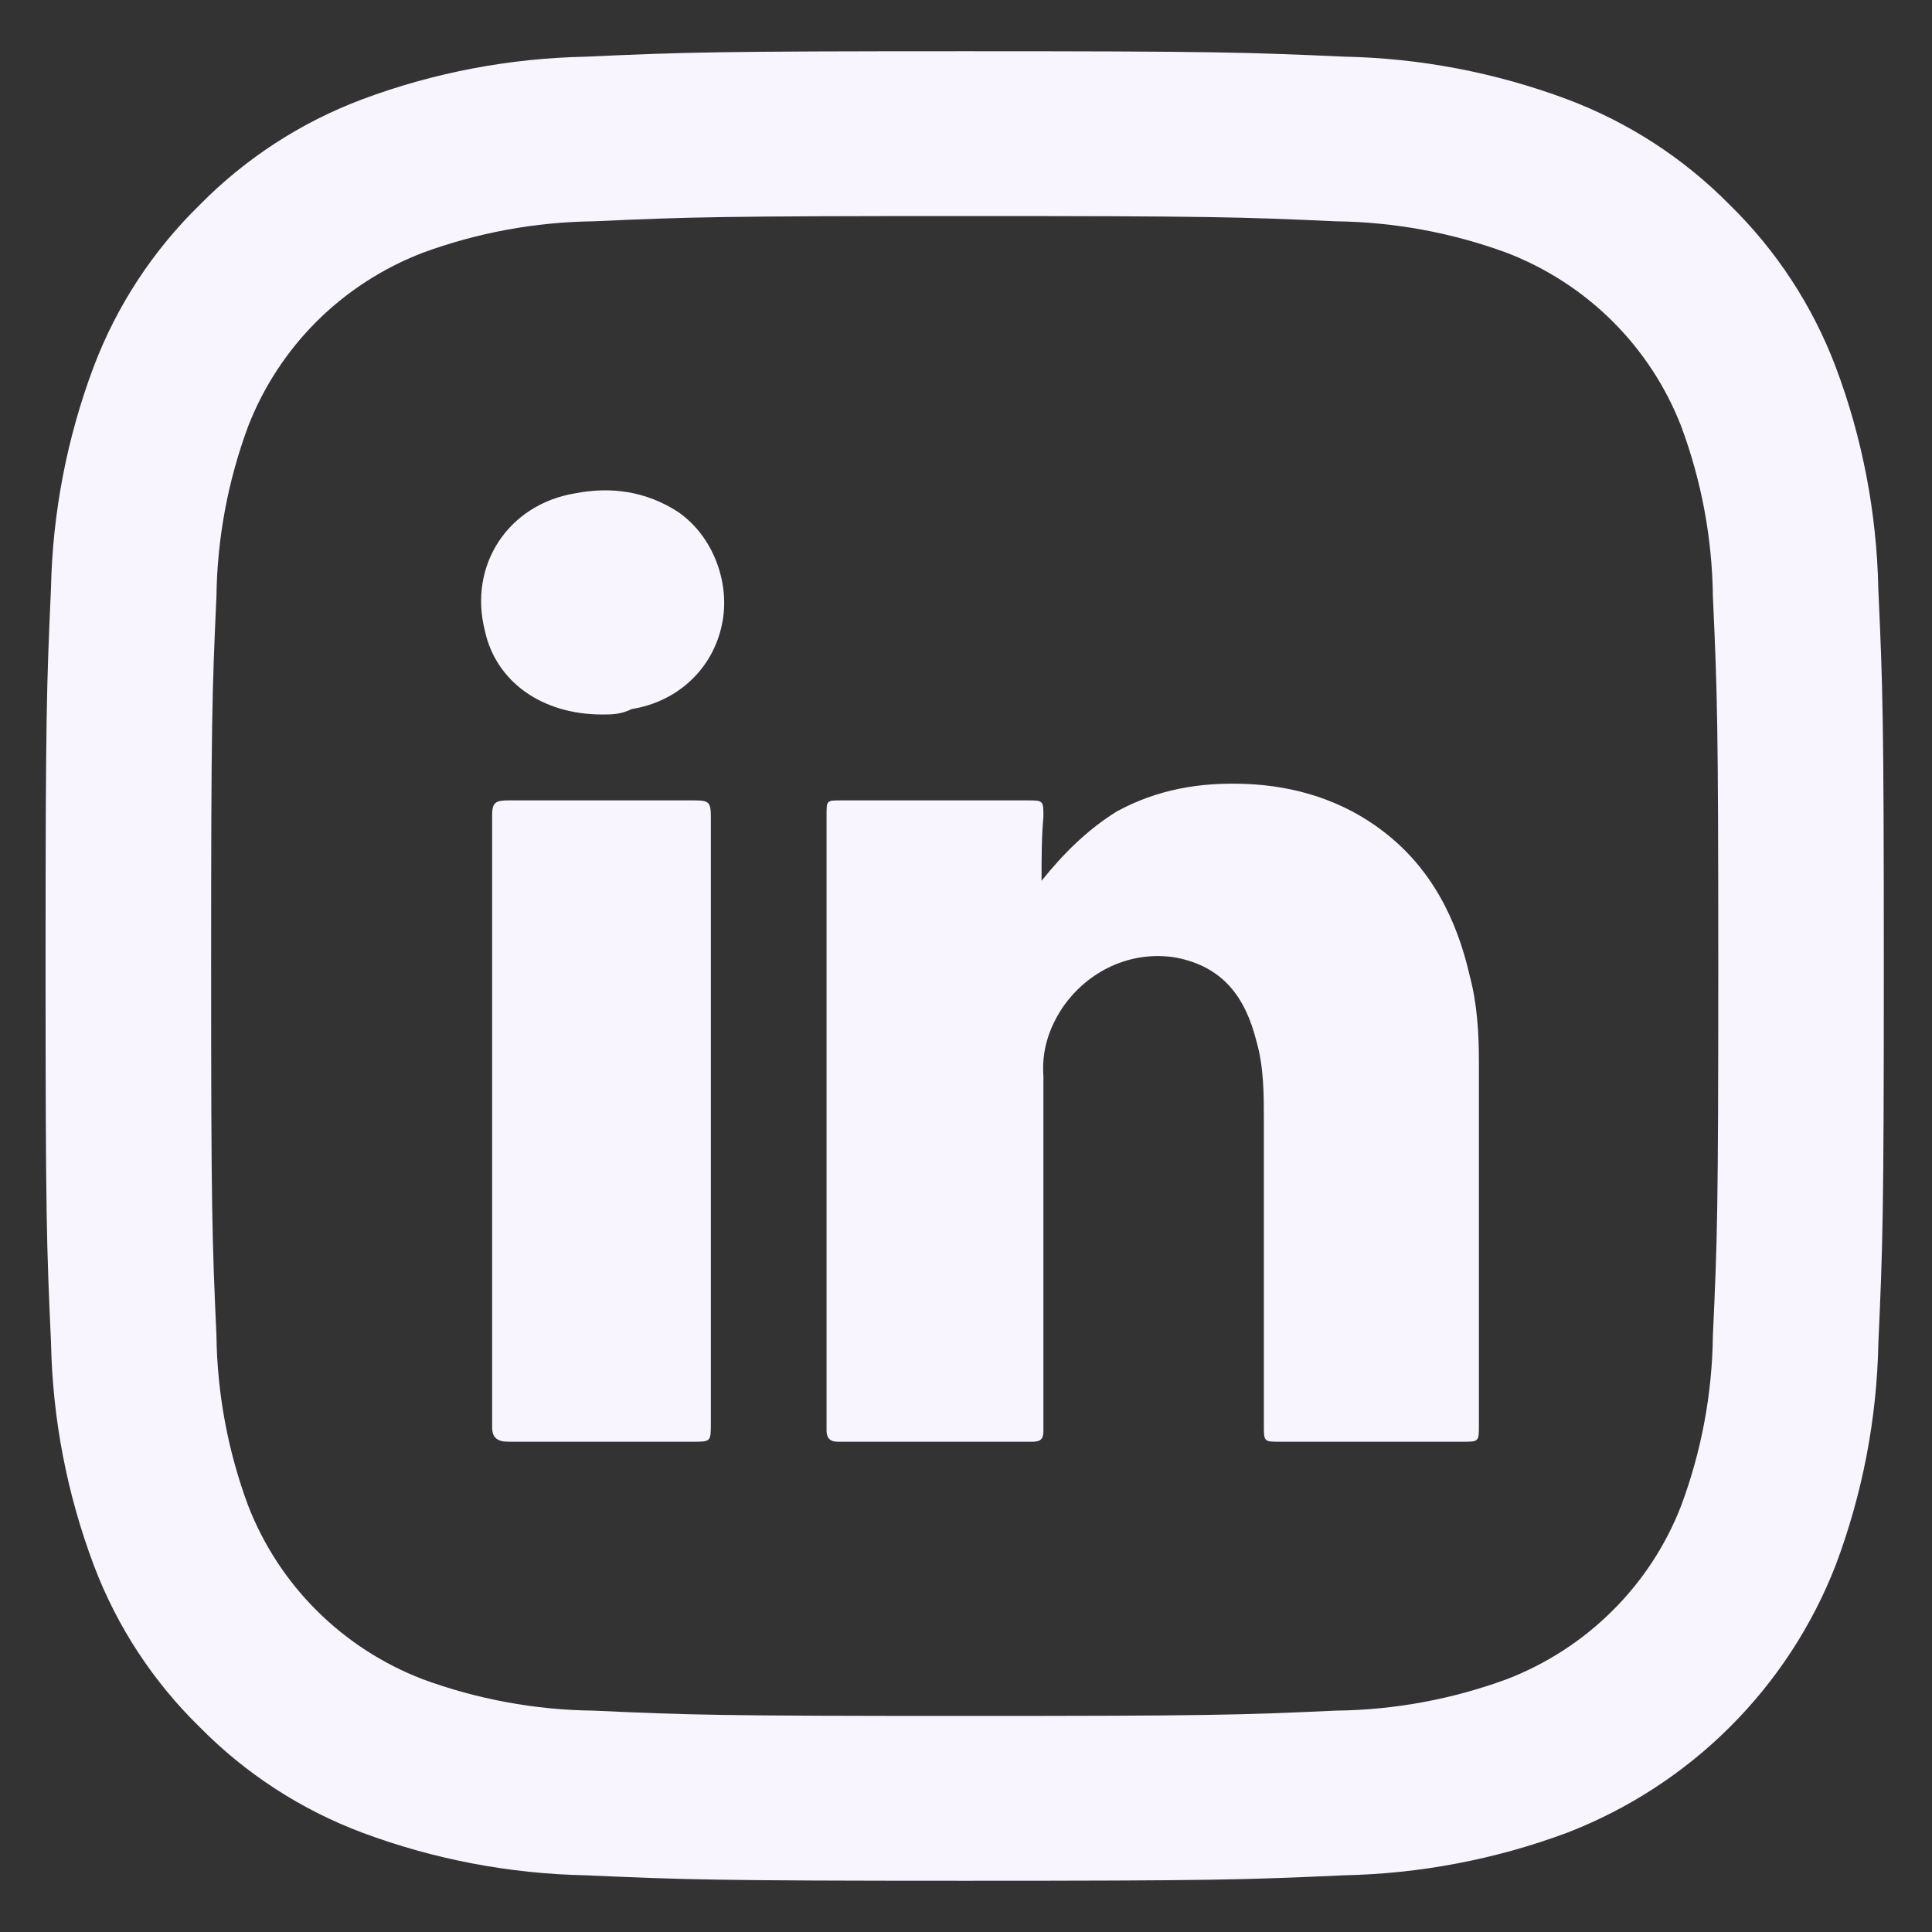
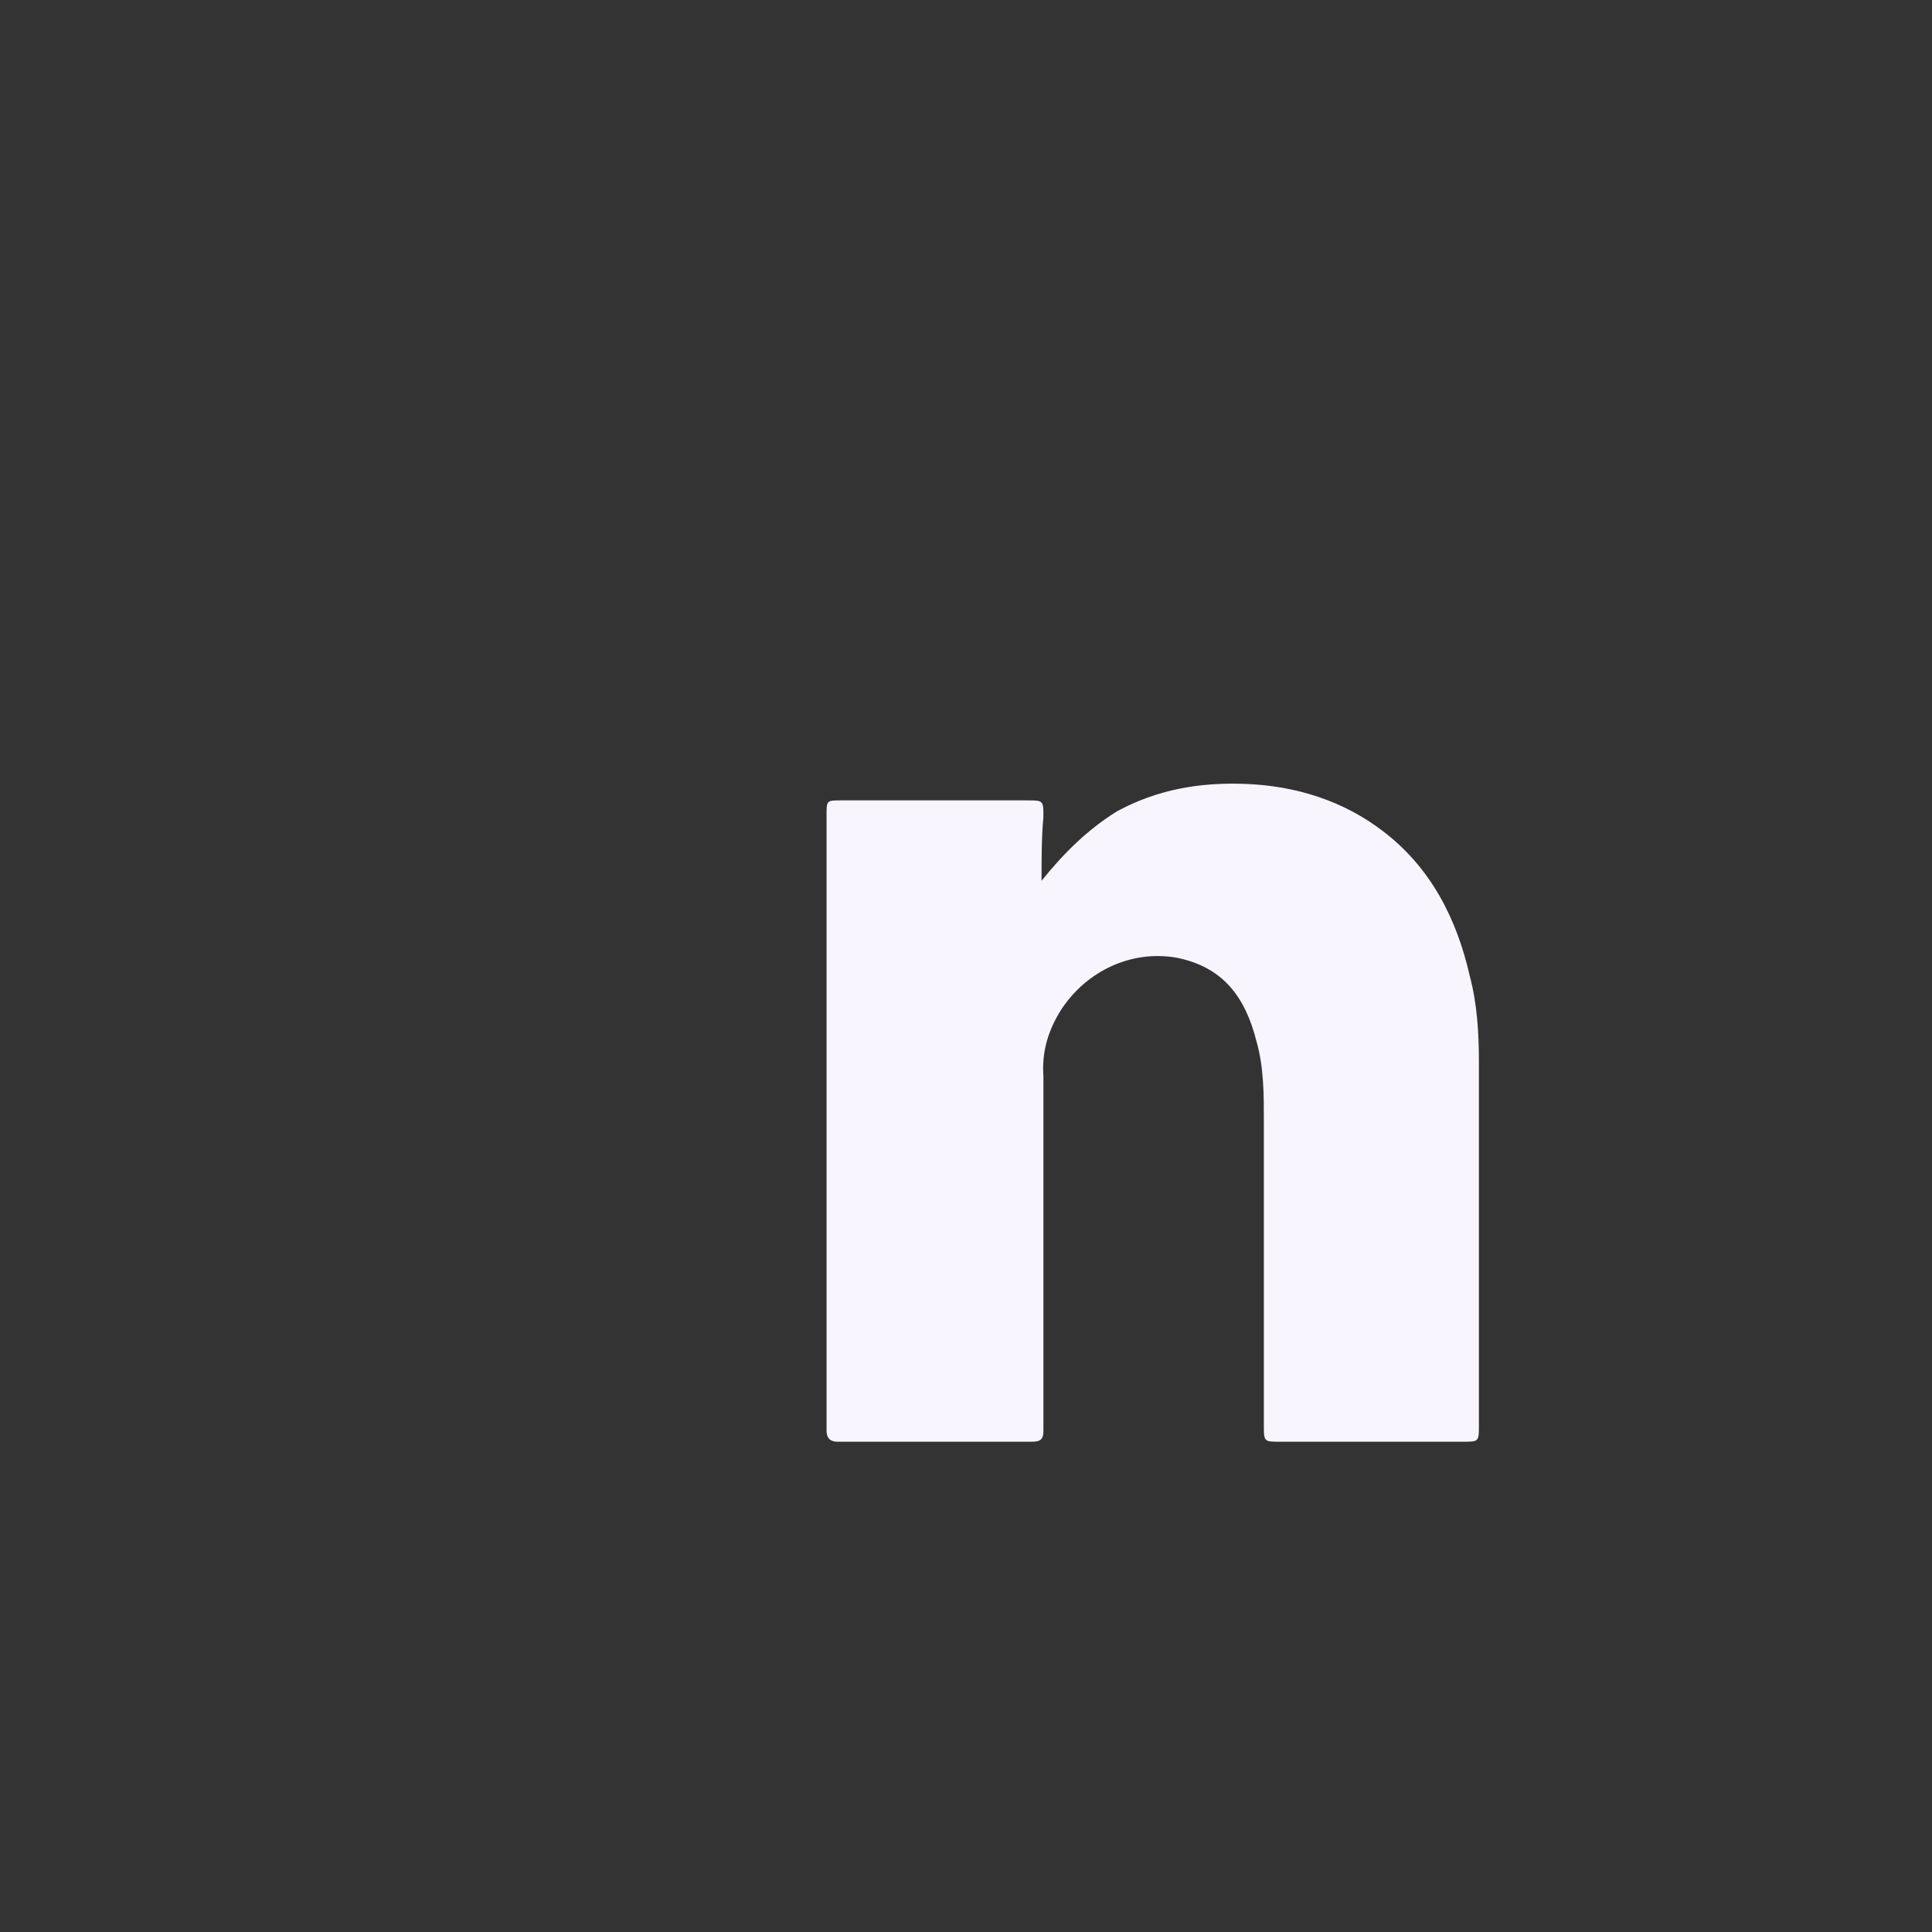
<svg xmlns="http://www.w3.org/2000/svg" width="29" height="29" viewBox="0 0 29 29" fill="none">
  <rect x="0" y="0" width="29" height="29" fill="#333333" stroke="none" />
-   <path d="M14.48 3.243C18.164 3.243 18.6 3.256 20.055 3.322C20.93 3.333 21.797 3.493 22.618 3.795C23.213 4.024 23.753 4.374 24.204 4.822C24.655 5.271 25.007 5.809 25.236 6.401C25.54 7.218 25.701 8.081 25.711 8.951C25.777 10.4 25.792 10.834 25.792 14.5C25.792 18.166 25.778 18.6 25.711 20.048C25.701 20.919 25.54 21.782 25.236 22.598C25.007 23.191 24.655 23.729 24.204 24.177C23.753 24.626 23.213 24.976 22.618 25.205C21.797 25.507 20.93 25.667 20.055 25.677C18.601 25.743 18.165 25.757 14.48 25.757C10.796 25.757 10.36 25.743 8.905 25.677C8.03 25.667 7.164 25.507 6.343 25.205C5.748 24.976 5.207 24.626 4.756 24.177C4.305 23.729 3.954 23.191 3.724 22.598C3.421 21.782 3.26 20.919 3.249 20.048C3.184 18.6 3.169 18.166 3.169 14.5C3.169 10.834 3.183 10.4 3.249 8.951C3.26 8.081 3.421 7.218 3.724 6.401C3.954 5.809 4.305 5.271 4.756 4.822C5.207 4.374 5.748 4.024 6.343 3.795C7.164 3.493 8.03 3.333 8.905 3.322C10.36 3.257 10.797 3.243 14.48 3.243ZM14.48 0.769C10.736 0.769 10.264 0.784 8.792 0.851C7.647 0.874 6.514 1.089 5.442 1.489C4.521 1.834 3.688 2.375 3 3.073C2.297 3.759 1.753 4.589 1.406 5.505C1.005 6.572 0.788 7.7 0.765 8.84C0.699 10.303 0.684 10.772 0.684 14.499C0.684 18.226 0.699 18.696 0.766 20.16C0.789 21.3 1.006 22.427 1.408 23.495C1.754 24.411 2.297 25.241 3 25.927C3.688 26.625 4.522 27.166 5.443 27.511C6.515 27.91 7.648 28.126 8.793 28.149C10.265 28.214 10.735 28.231 14.482 28.231C18.228 28.231 18.698 28.216 20.17 28.149C21.315 28.126 22.448 27.91 23.52 27.511C24.437 27.157 25.269 26.617 25.963 25.926C26.658 25.234 27.2 24.406 27.554 23.494C27.956 22.426 28.173 21.299 28.195 20.159C28.261 18.696 28.277 18.226 28.277 14.499C28.277 10.772 28.261 10.303 28.194 8.838C28.171 7.699 27.955 6.571 27.553 5.504C27.206 4.588 26.663 3.758 25.961 3.072C25.272 2.373 24.438 1.833 23.518 1.488C22.445 1.088 21.312 0.872 20.167 0.85C18.697 0.784 18.225 0.769 14.48 0.769Z" fill="#F8F5FF" />
  <path d="M15.634 13.221C15.965 12.809 16.324 12.453 16.765 12.179C17.372 11.85 18.006 11.74 18.696 11.767C19.44 11.795 20.158 12.014 20.764 12.48C21.482 13.029 21.868 13.797 22.061 14.647C22.171 15.058 22.199 15.497 22.199 15.936C22.199 17.746 22.199 19.584 22.199 21.394C22.199 21.641 22.199 21.641 21.95 21.641C21.04 21.641 20.13 21.641 19.22 21.641C18.971 21.641 18.971 21.641 18.971 21.394C18.971 19.858 18.971 18.349 18.971 16.814C18.971 16.43 18.971 16.018 18.861 15.634C18.696 14.976 18.365 14.51 17.648 14.373C16.986 14.263 16.324 14.565 15.938 15.141C15.744 15.442 15.634 15.771 15.662 16.155C15.662 17.883 15.662 19.611 15.662 21.312C15.662 21.366 15.662 21.421 15.662 21.476C15.662 21.586 15.634 21.641 15.496 21.641C14.531 21.641 13.538 21.641 12.572 21.641C12.462 21.641 12.407 21.586 12.407 21.476C12.407 21.449 12.407 21.394 12.407 21.366C12.407 18.322 12.407 15.278 12.407 12.233C12.407 12.014 12.407 12.014 12.628 12.014C13.565 12.014 14.476 12.014 15.413 12.014C15.662 12.014 15.662 12.014 15.662 12.261C15.634 12.563 15.634 12.892 15.634 13.221Z" fill="#F8F5FF" />
-   <path d="M10.67 16.814C10.67 18.322 10.67 19.831 10.67 21.366C10.67 21.641 10.67 21.641 10.394 21.641C9.484 21.641 8.546 21.641 7.636 21.641C7.47 21.641 7.387 21.586 7.387 21.421C7.387 18.35 7.387 15.305 7.387 12.234C7.387 12.042 7.443 12.014 7.636 12.014C8.573 12.014 9.484 12.014 10.421 12.014C10.642 12.014 10.67 12.042 10.67 12.261C10.67 13.769 10.67 15.278 10.67 16.814Z" fill="#F8F5FF" />
-   <path d="M9.042 10.725C8.132 10.725 7.442 10.231 7.277 9.463C7.029 8.476 7.635 7.571 8.628 7.406C9.18 7.297 9.704 7.379 10.173 7.681C10.697 8.037 10.973 8.75 10.835 9.381C10.697 10.039 10.173 10.533 9.483 10.643C9.318 10.725 9.18 10.725 9.042 10.725Z" fill="#F8F5FF" />
</svg>